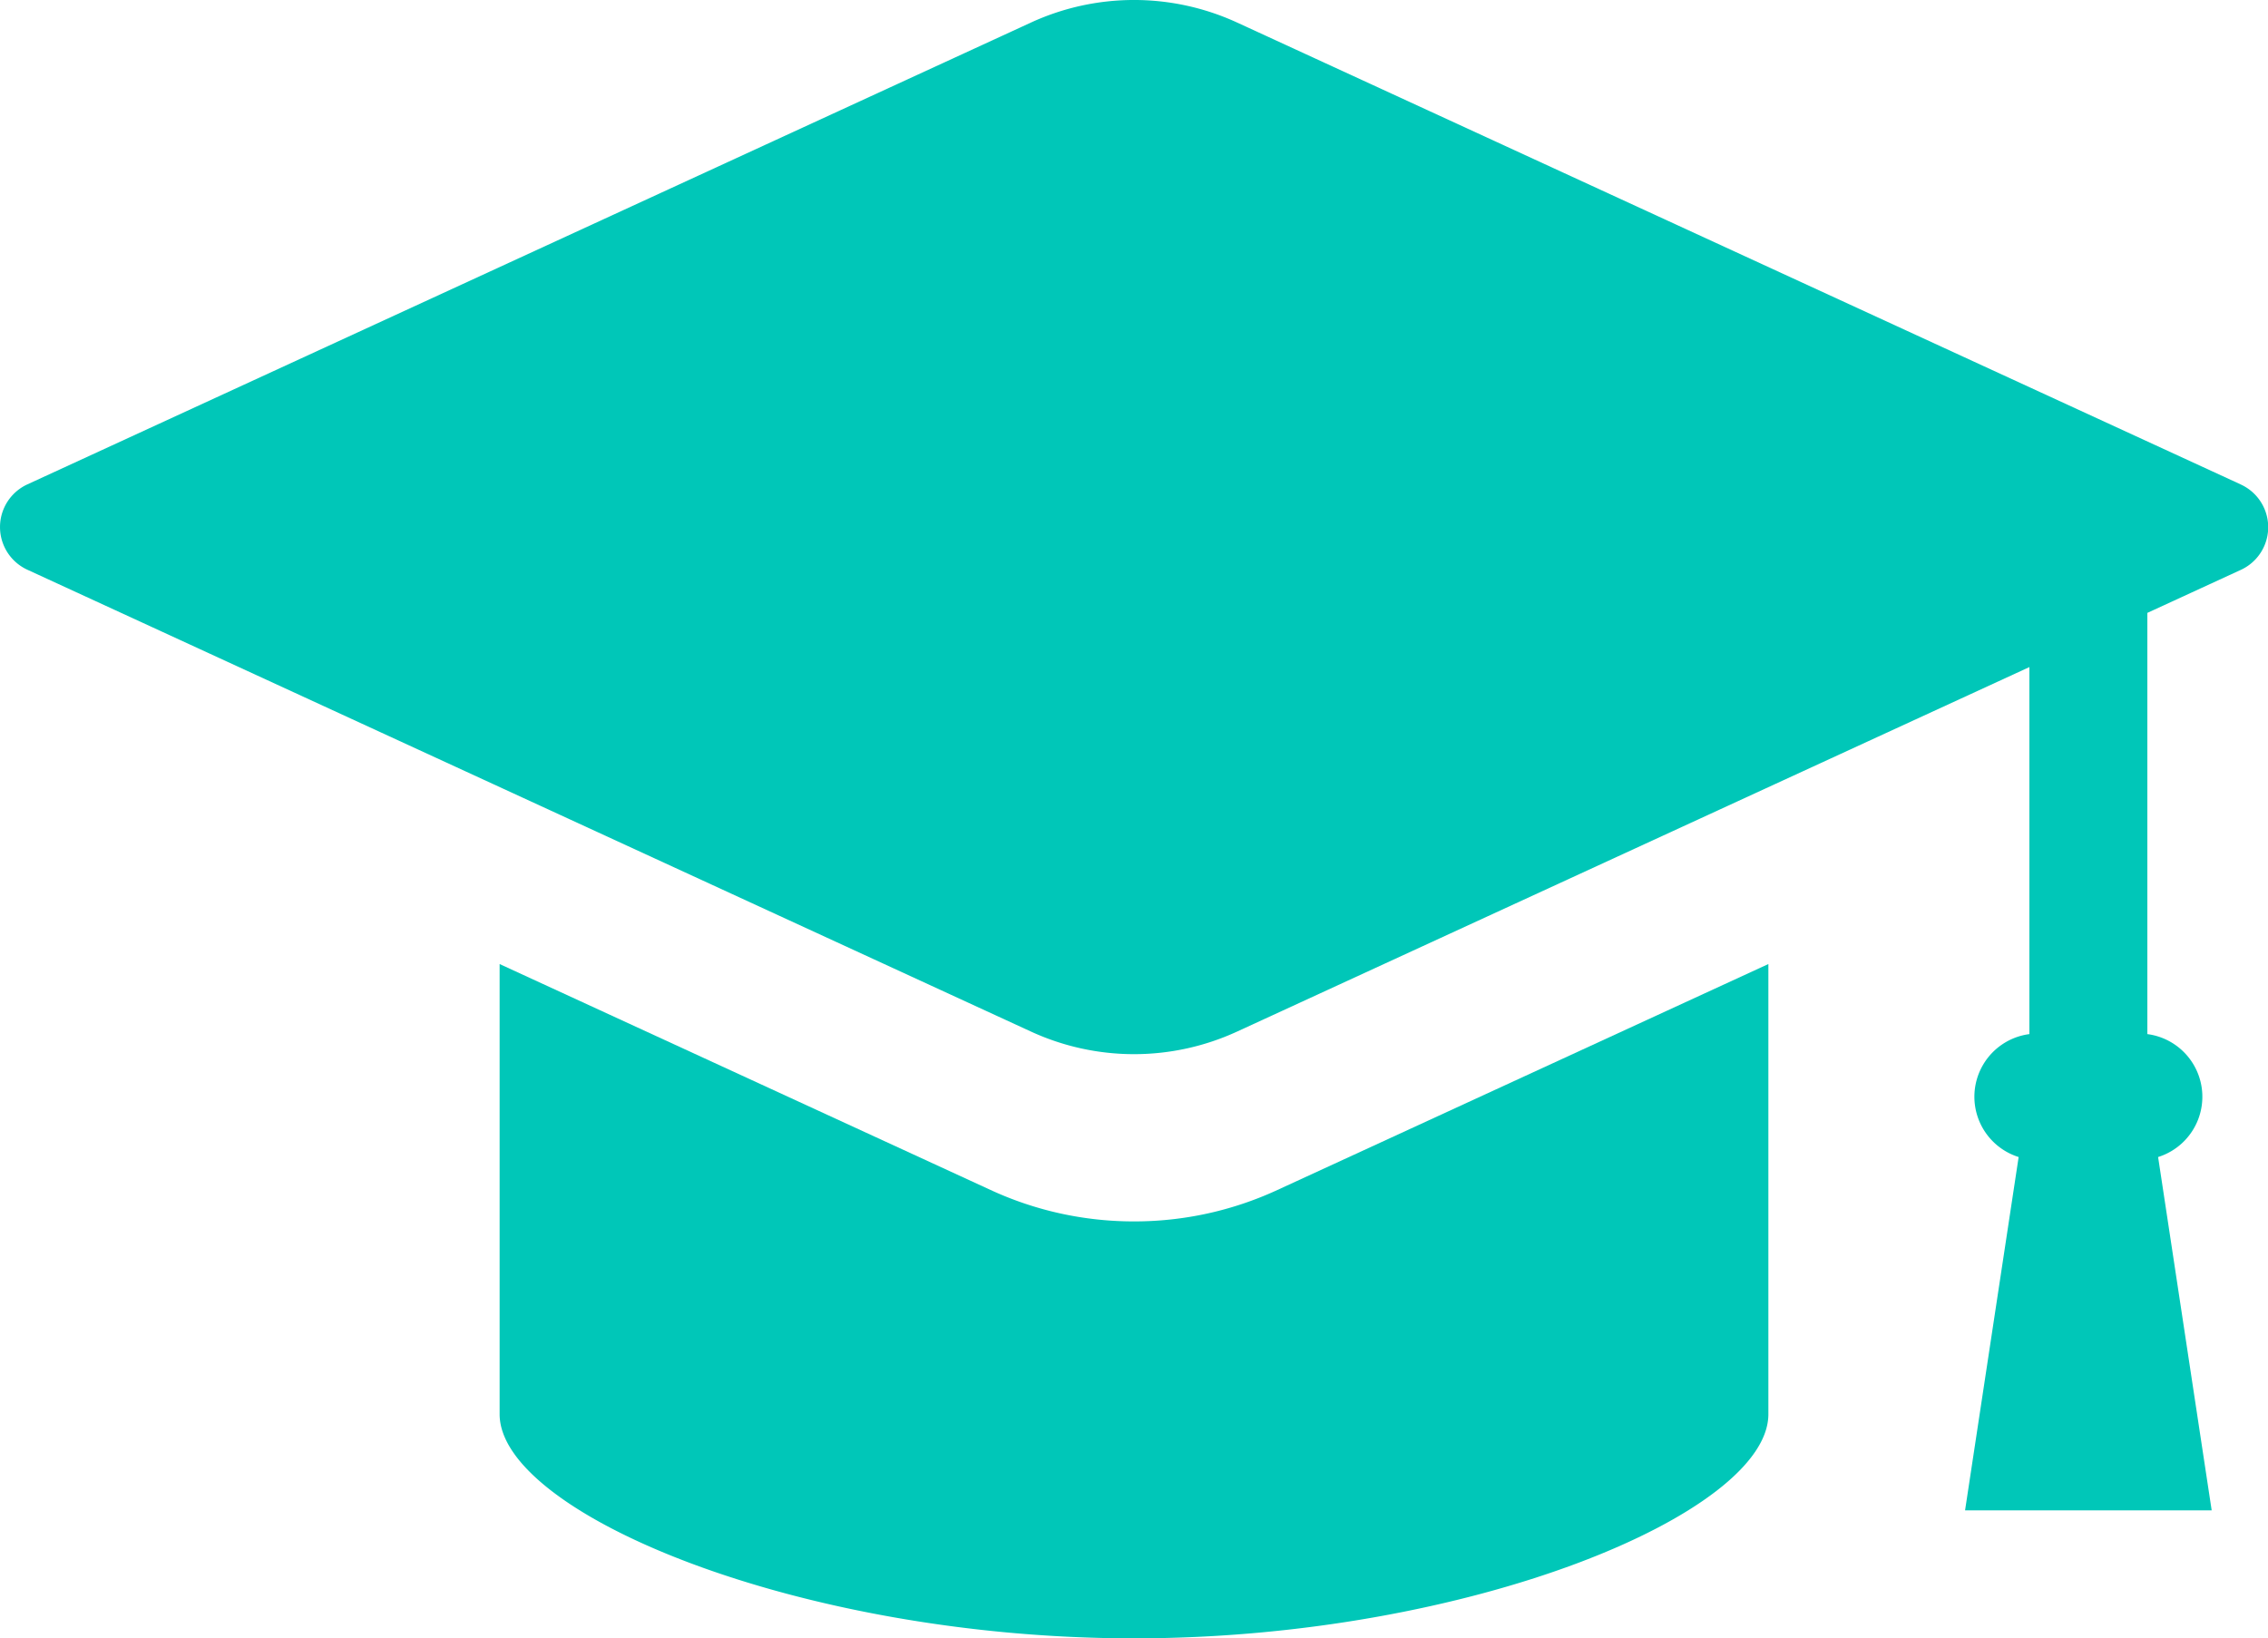
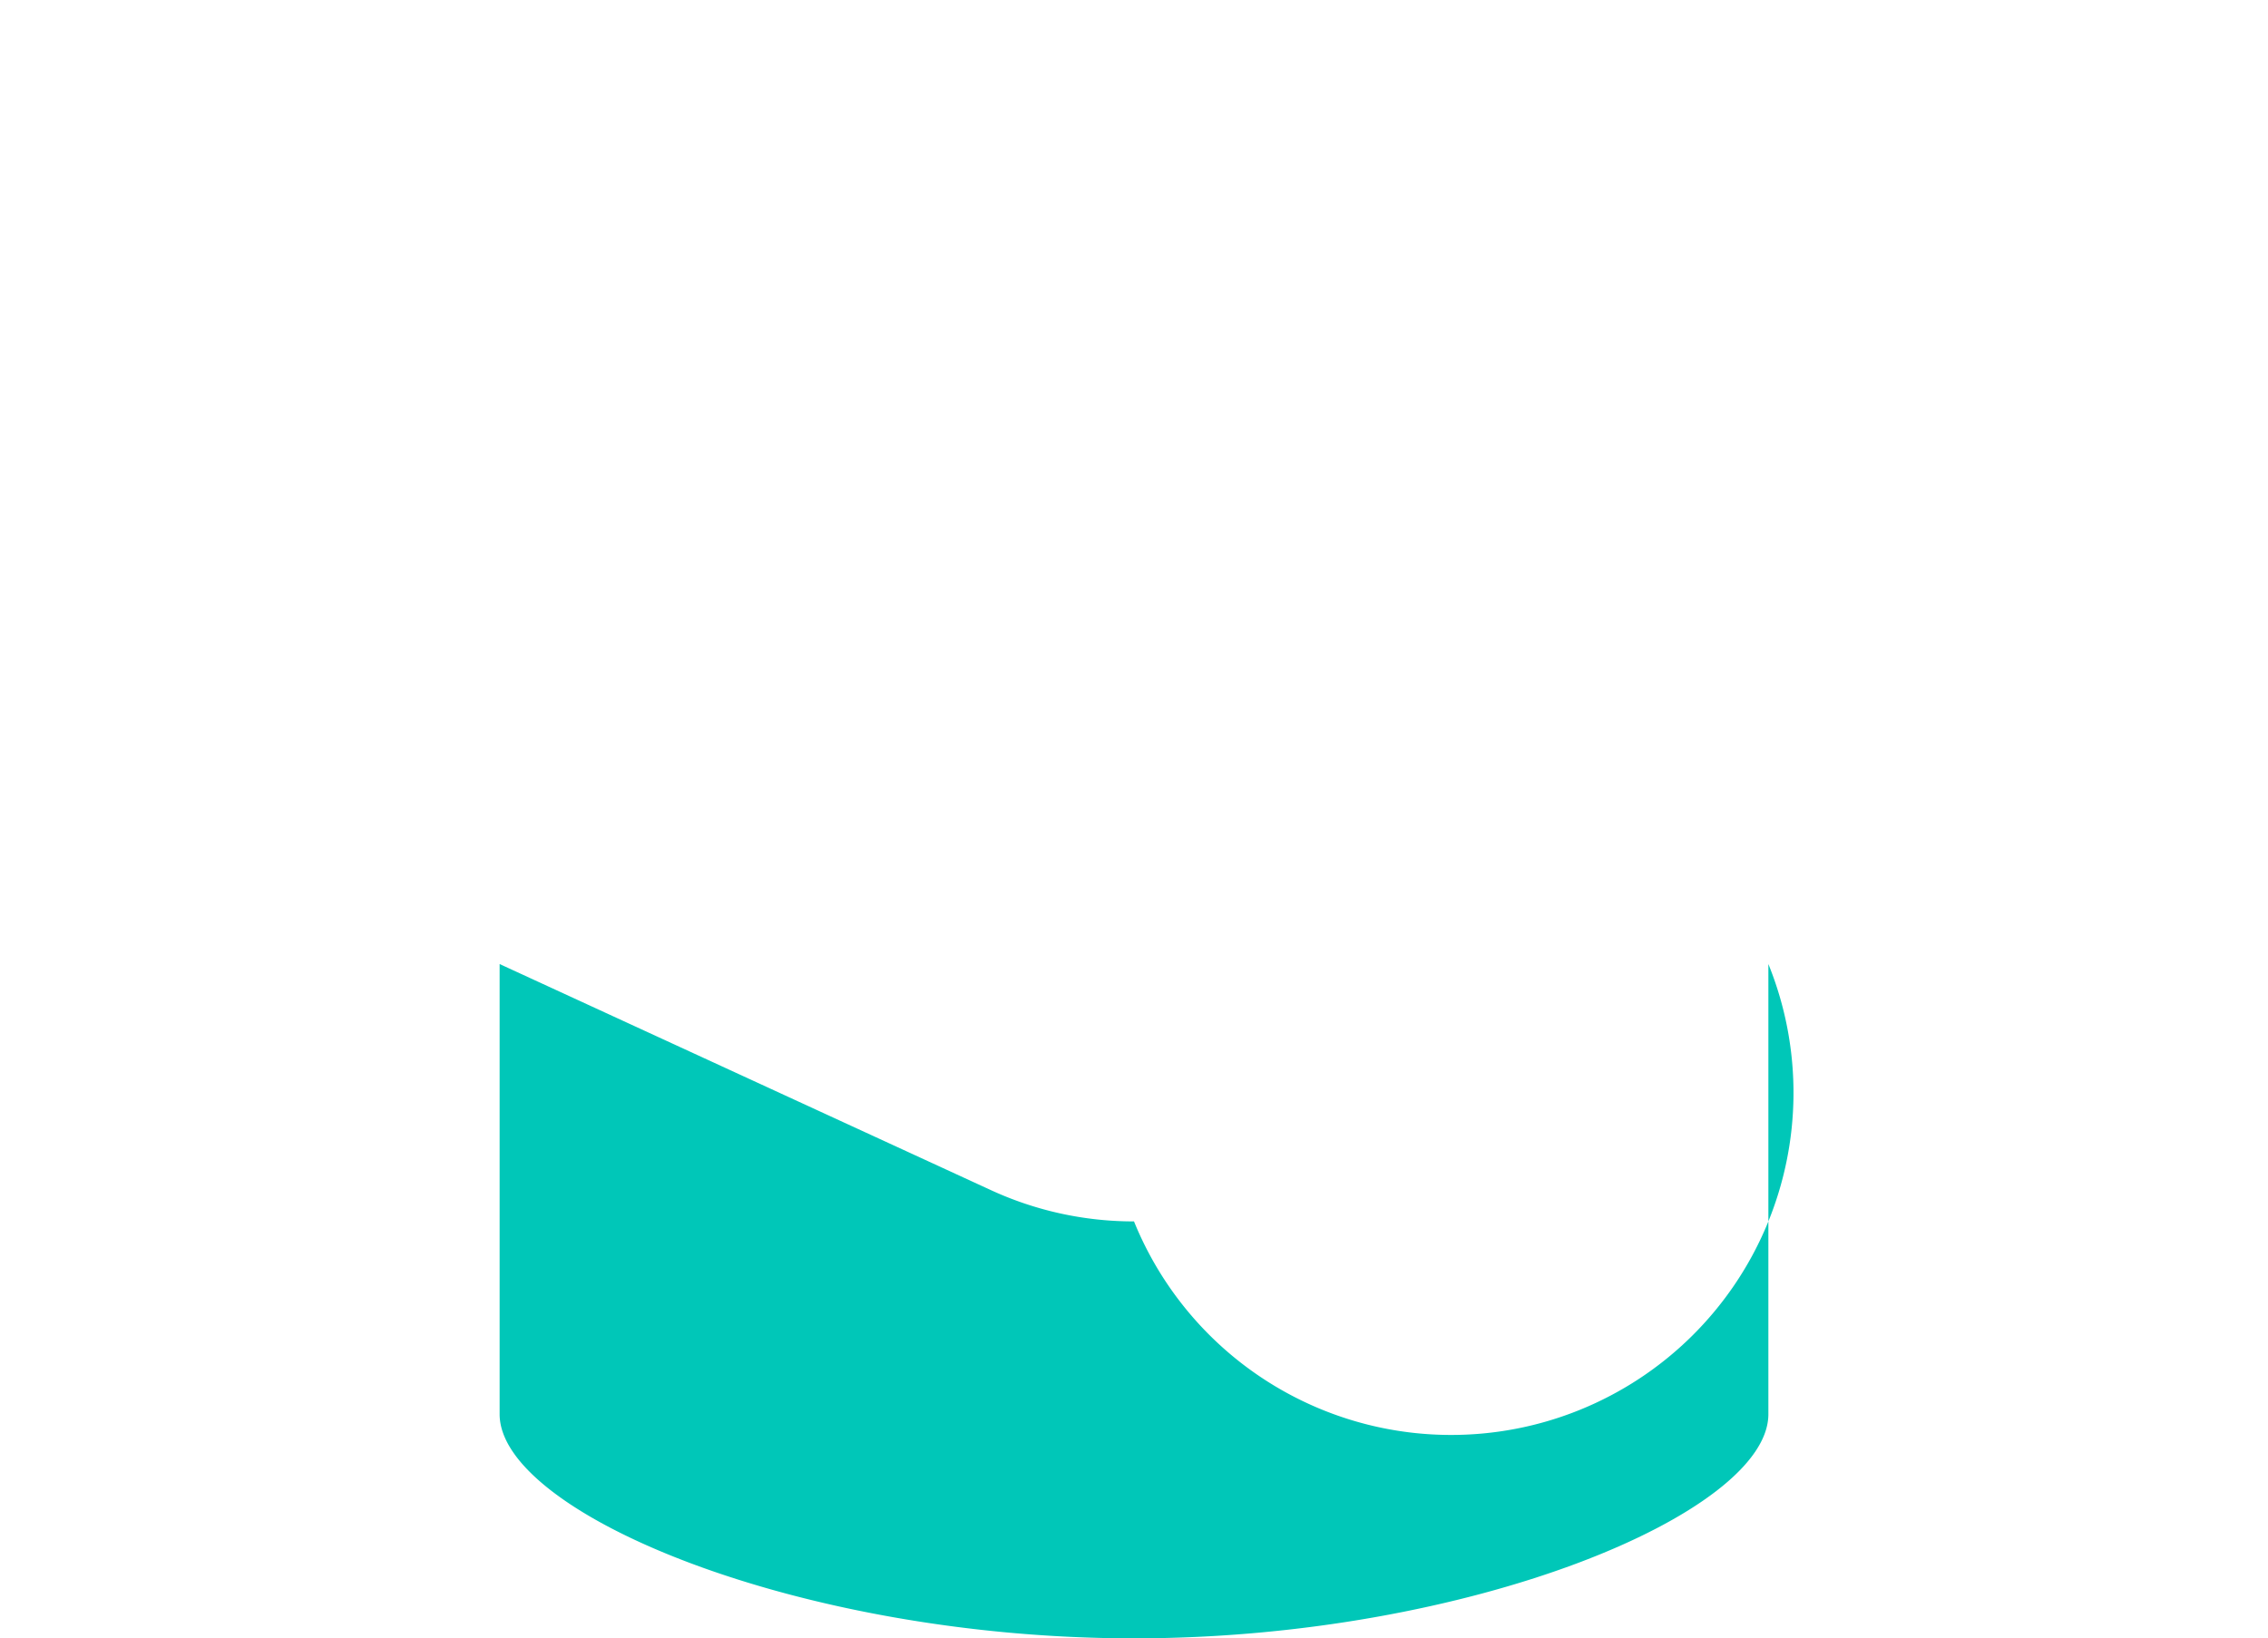
<svg xmlns="http://www.w3.org/2000/svg" width="32.298" height="23.337" viewBox="0 0 32.298 23.337">
  <g transform="translate(0 -71.031)">
-     <path d="M31.909,77.931,17.617,71.352a3.513,3.513,0,0,0-2.935,0L.389,77.931a.669.669,0,0,0,0,1.215l14.293,6.579a3.508,3.508,0,0,0,2.935,0L28.9,80.533v5.228a.9.9,0,0,0-.153,1.751l-.763,5.033h3.512l-.763-5.033a.9.9,0,0,0-.153-1.751v-6l1.332-.613a.669.669,0,0,0,0-1.215Z" fill="#00c7b8" />
-     <path d="M121.827,292.376a4.854,4.854,0,0,1-2.043-.448l-6.991-3.218v6.412c0,1.408,4.253,3.193,9.034,3.193s9.034-1.786,9.034-3.193V288.71l-6.991,3.218A4.851,4.851,0,0,1,121.827,292.376Z" transform="translate(-105.678 -203.947)" fill="#00c7b8" />
+     <path d="M121.827,292.376a4.854,4.854,0,0,1-2.043-.448l-6.991-3.218v6.412c0,1.408,4.253,3.193,9.034,3.193s9.034-1.786,9.034-3.193V288.71A4.851,4.851,0,0,1,121.827,292.376Z" transform="translate(-105.678 -203.947)" fill="#00c7b8" />
  </g>
</svg>